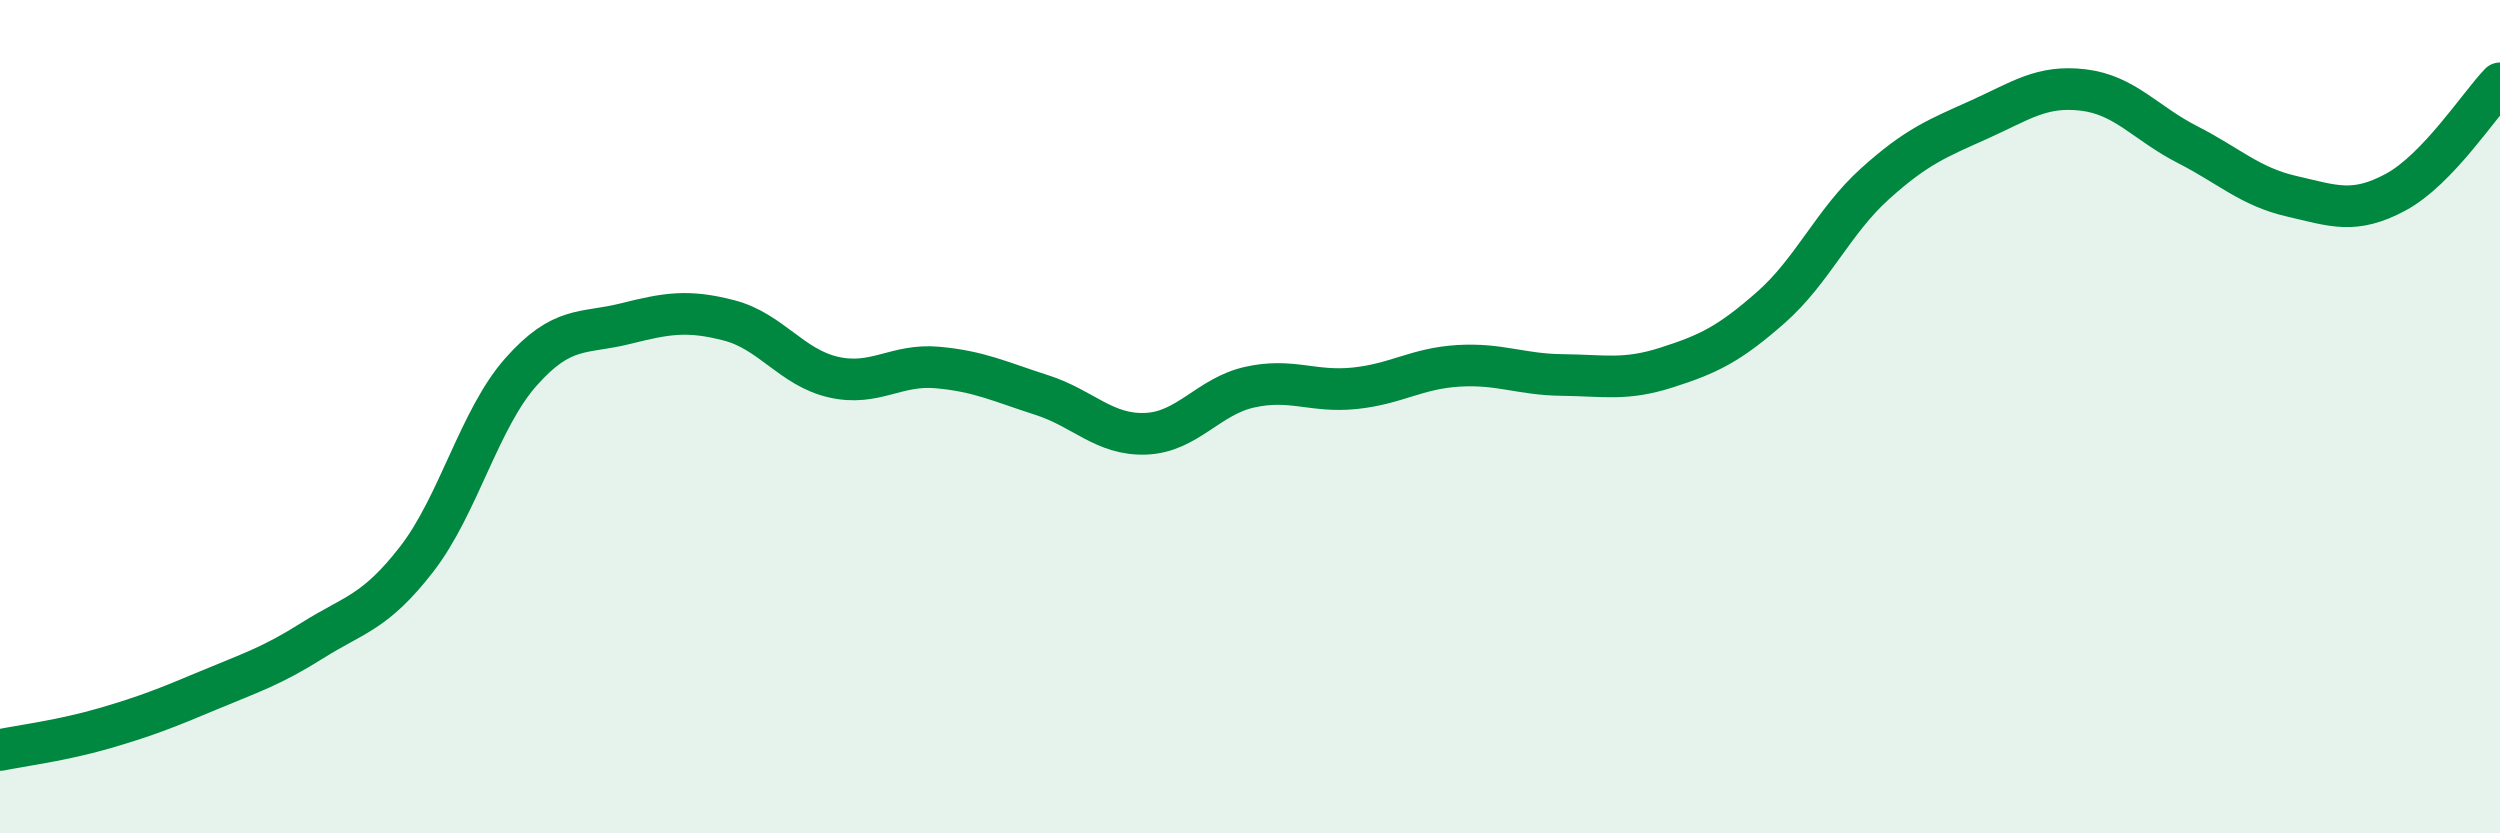
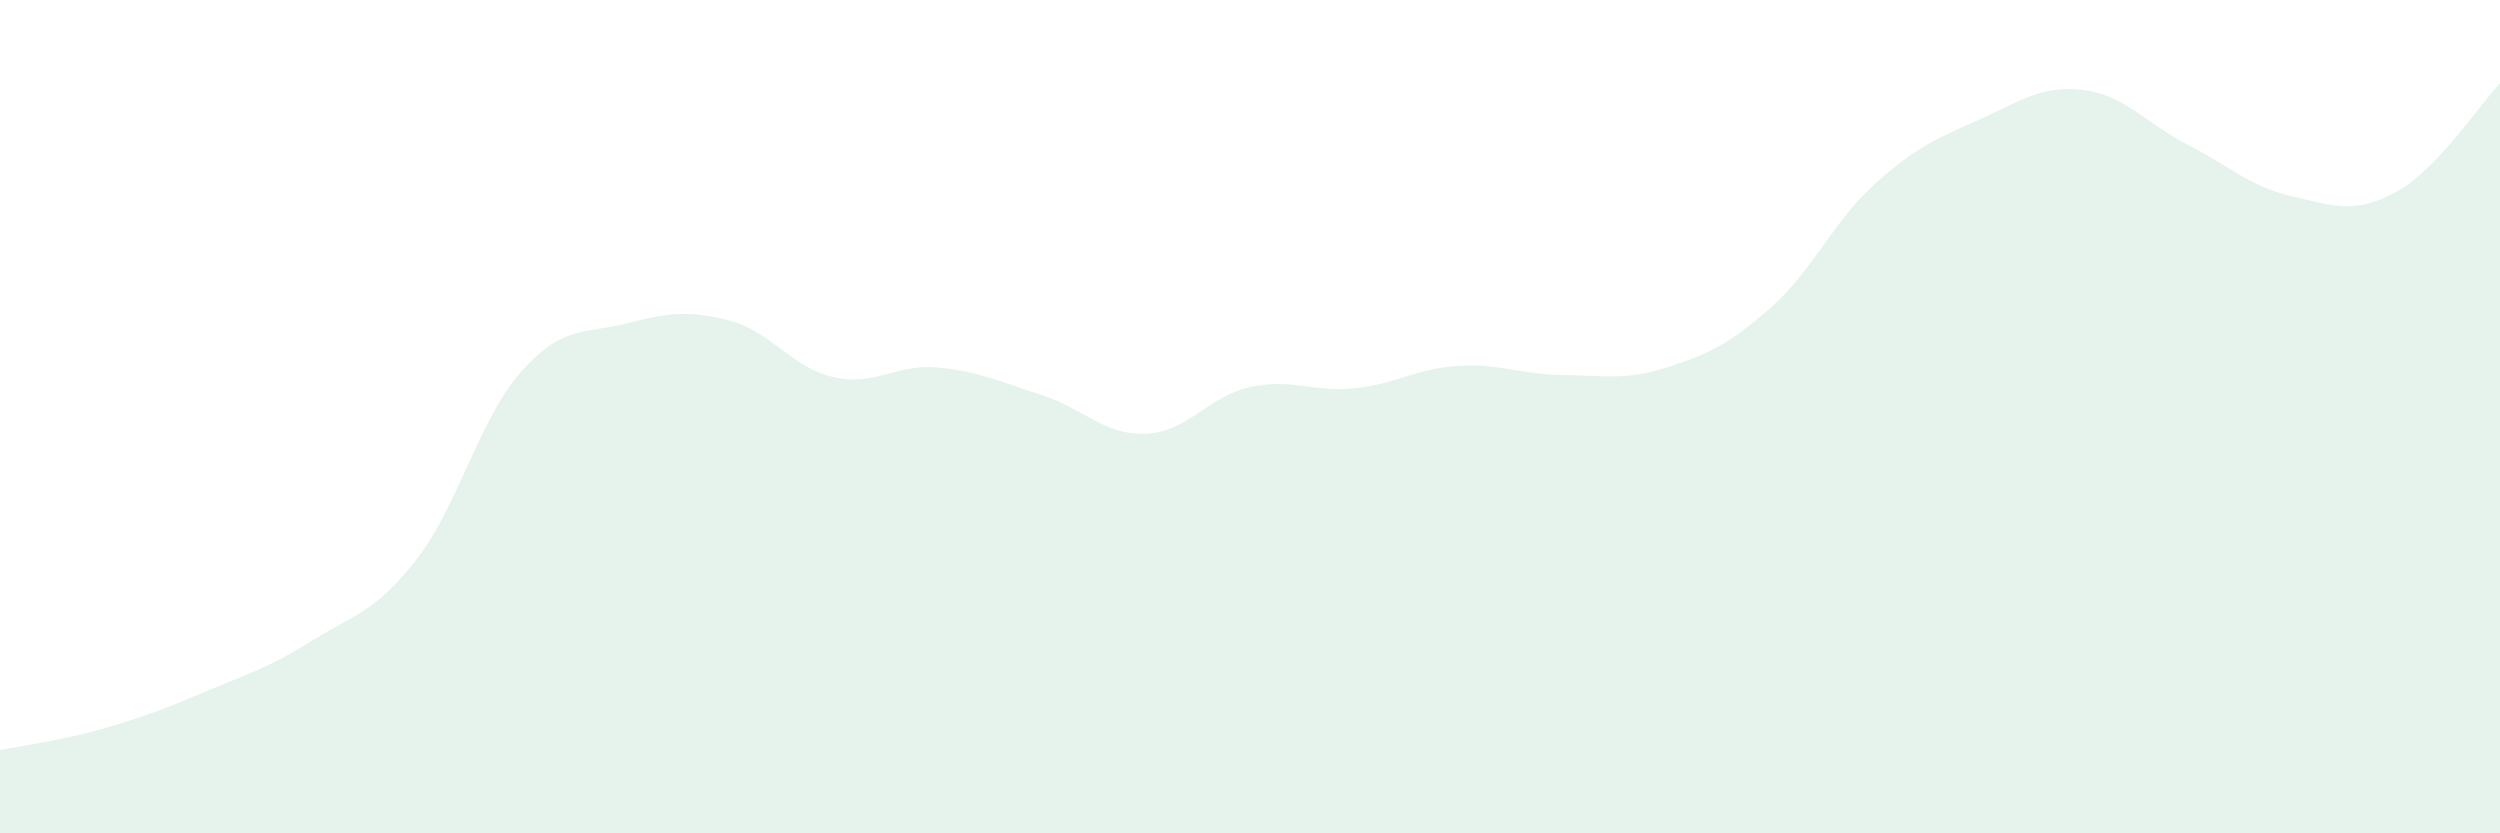
<svg xmlns="http://www.w3.org/2000/svg" width="60" height="20" viewBox="0 0 60 20">
  <path d="M 0,18 C 0.5,17.9 1.5,17.77 2.5,17.48 C 3.5,17.19 4,16.99 5,16.57 C 6,16.15 6.5,16 7.5,15.37 C 8.5,14.74 9,14.71 10,13.42 C 11,12.13 11.5,10.06 12.5,8.93 C 13.5,7.8 14,8.02 15,7.77 C 16,7.52 16.5,7.43 17.5,7.69 C 18.5,7.95 19,8.82 20,9.05 C 21,9.28 21.5,8.73 22.5,8.82 C 23.5,8.91 24,9.16 25,9.48 C 26,9.8 26.5,10.45 27.5,10.41 C 28.5,10.37 29,9.51 30,9.29 C 31,9.07 31.5,9.42 32.5,9.32 C 33.5,9.22 34,8.84 35,8.78 C 36,8.72 36.5,8.99 37.5,9 C 38.5,9.01 39,9.14 40,8.82 C 41,8.5 41.5,8.26 42.5,7.38 C 43.5,6.5 44,5.31 45,4.41 C 46,3.51 46.5,3.32 47.5,2.87 C 48.5,2.42 49,2.04 50,2.16 C 51,2.28 51.5,2.96 52.5,3.47 C 53.5,3.98 54,4.48 55,4.71 C 56,4.94 56.5,5.15 57.5,4.61 C 58.5,4.07 59.5,2.52 60,2L60 20L0 20Z" fill="#008740" opacity="0.1" stroke-linecap="round" stroke-linejoin="round" />
-   <path d="M 0,18 C 0.5,17.9 1.5,17.77 2.5,17.48 C 3.5,17.19 4,16.99 5,16.57 C 6,16.15 6.5,16 7.5,15.37 C 8.5,14.74 9,14.71 10,13.42 C 11,12.13 11.5,10.06 12.5,8.93 C 13.5,7.8 14,8.02 15,7.77 C 16,7.52 16.5,7.43 17.5,7.69 C 18.5,7.95 19,8.82 20,9.05 C 21,9.28 21.5,8.73 22.5,8.82 C 23.5,8.91 24,9.16 25,9.48 C 26,9.8 26.5,10.45 27.5,10.41 C 28.5,10.37 29,9.51 30,9.29 C 31,9.07 31.5,9.42 32.5,9.32 C 33.5,9.22 34,8.84 35,8.78 C 36,8.72 36.5,8.99 37.5,9 C 38.5,9.01 39,9.14 40,8.82 C 41,8.5 41.5,8.26 42.5,7.38 C 43.5,6.5 44,5.31 45,4.41 C 46,3.51 46.5,3.32 47.5,2.87 C 48.5,2.42 49,2.04 50,2.16 C 51,2.28 51.5,2.96 52.5,3.47 C 53.5,3.98 54,4.48 55,4.71 C 56,4.94 56.5,5.15 57.5,4.61 C 58.5,4.07 59.5,2.52 60,2" stroke="#008740" stroke-width="1" fill="none" stroke-linecap="round" stroke-linejoin="round" />
</svg>